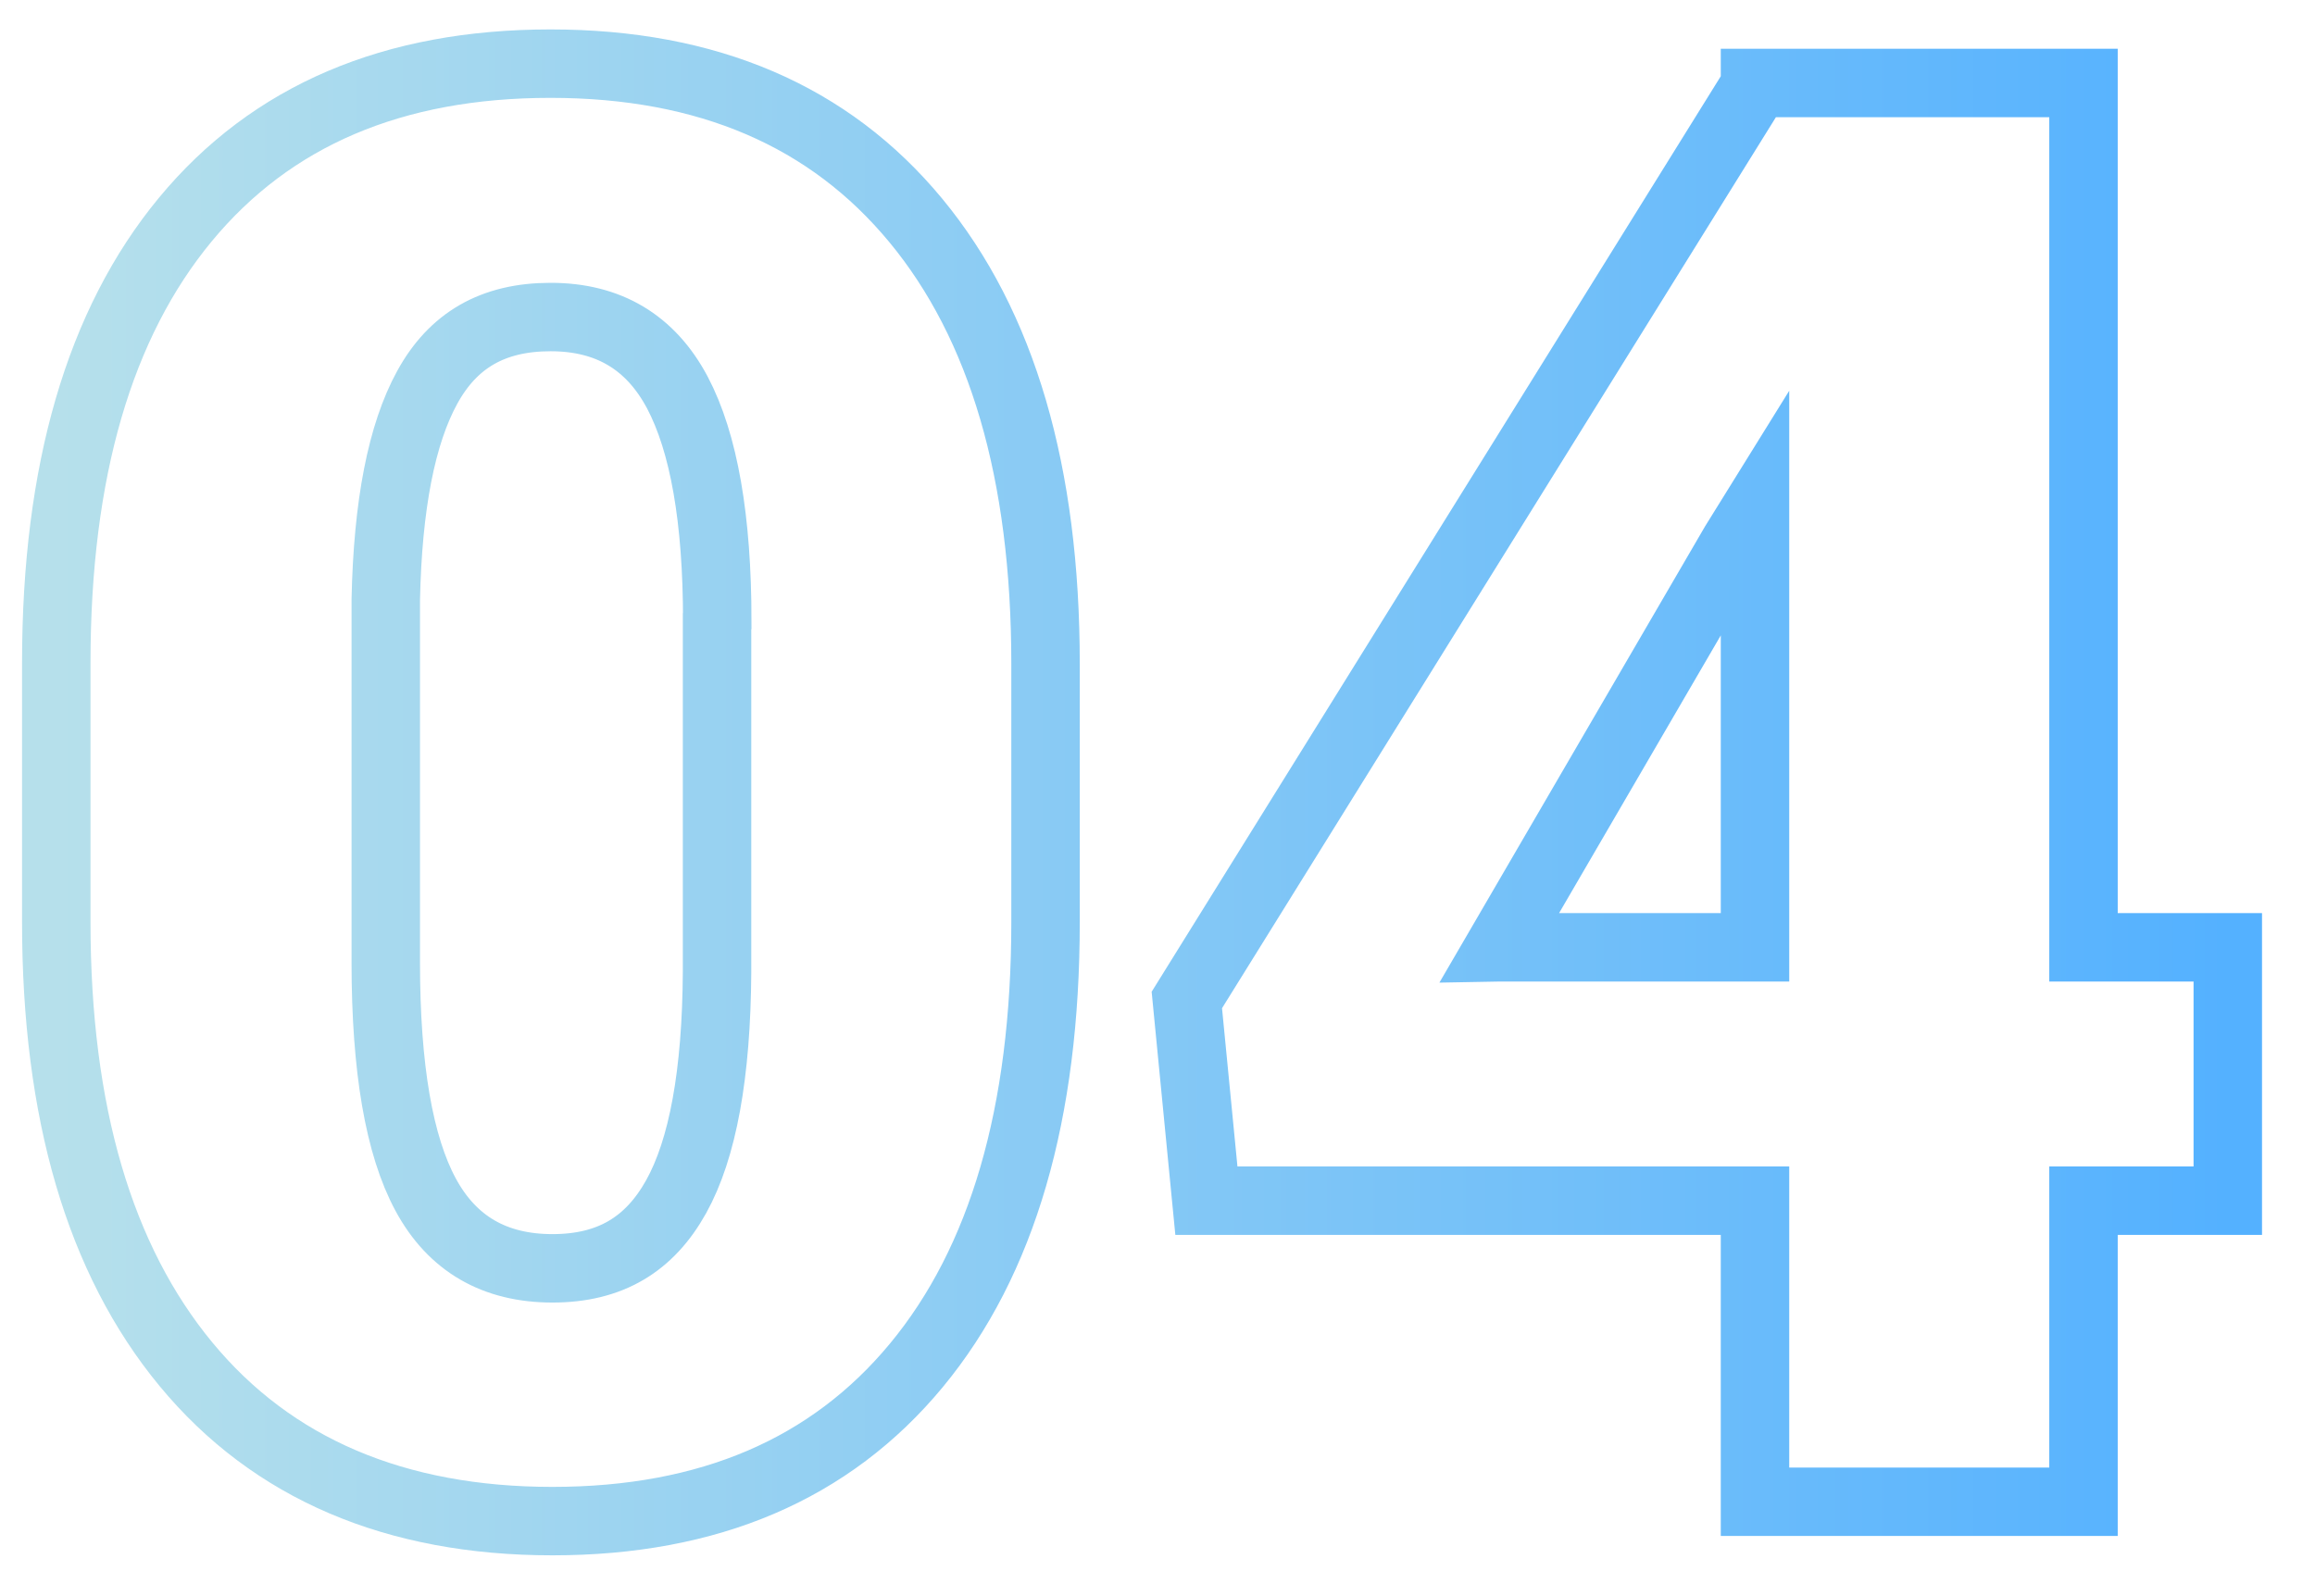
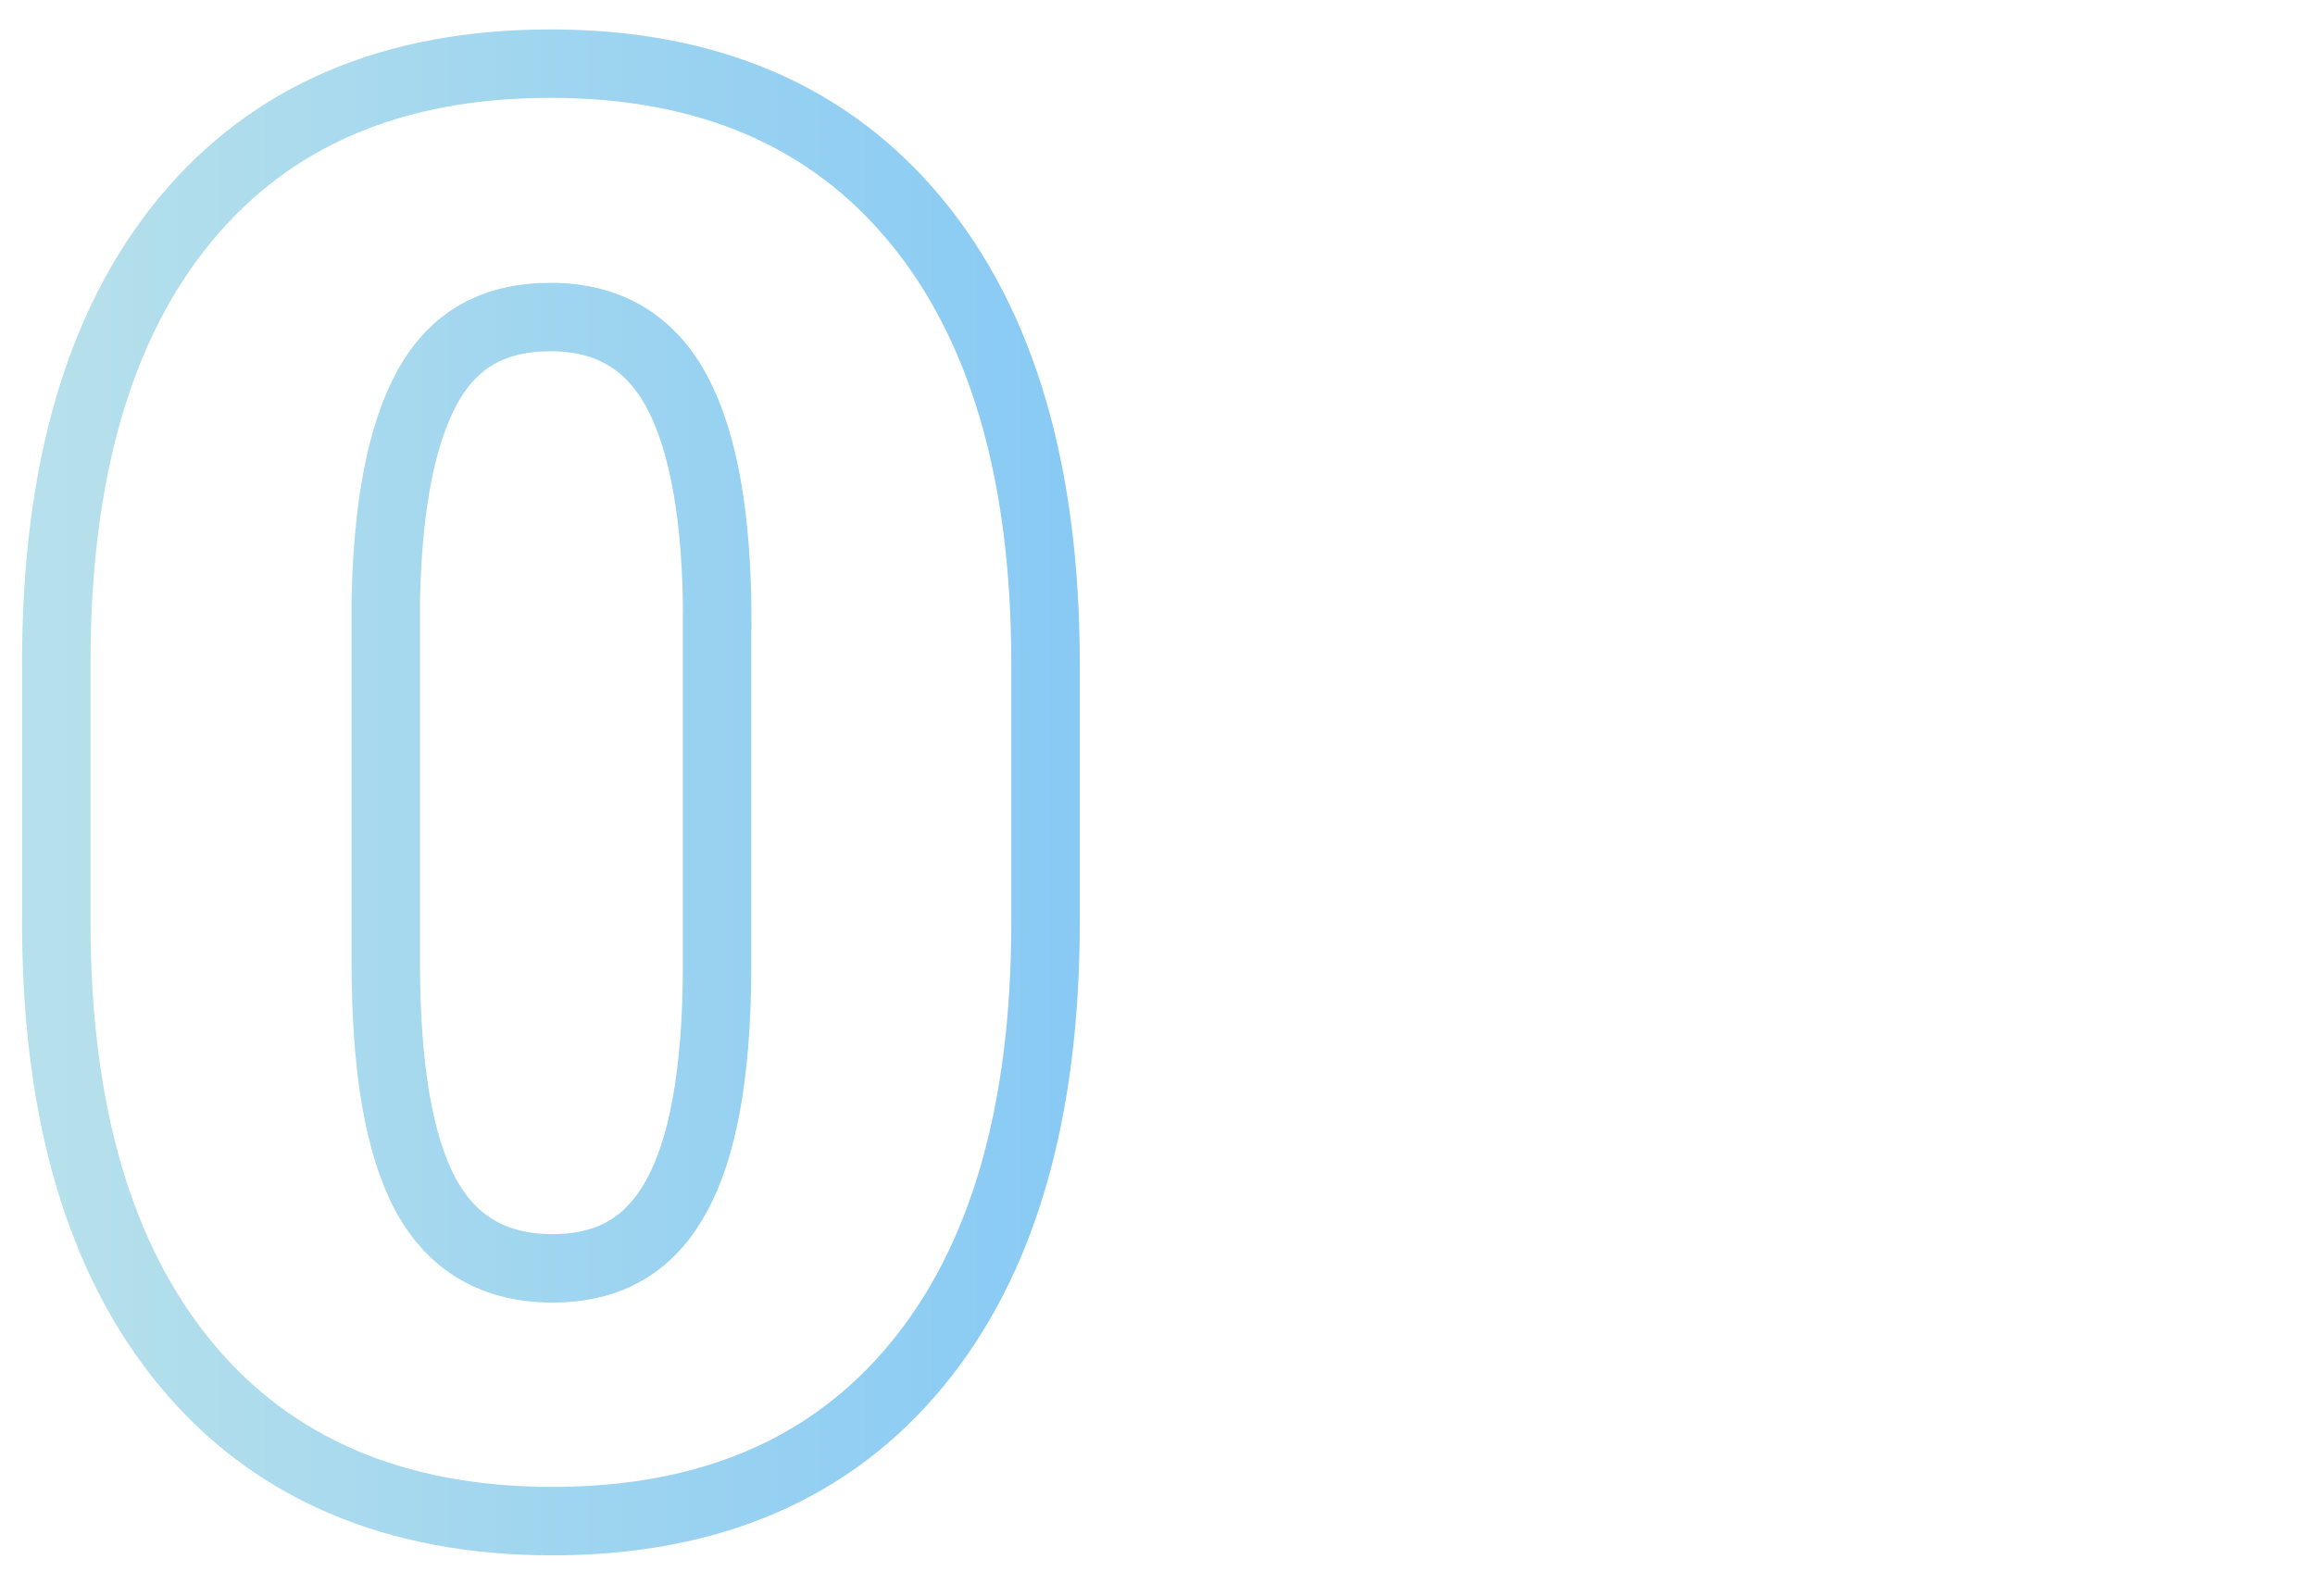
<svg xmlns="http://www.w3.org/2000/svg" id="_レイヤー_1" data-name="レイヤー_1" viewBox="0 0 116 80">
  <defs>
    <style>
      .cls-1 {
        fill: none;
        stroke: url(#_名称未設定グラデーション_14);
        stroke-linecap: round;
        stroke-miterlimit: 10;
        stroke-width: 3.43px;
      }
    </style>
    <linearGradient id="_名称未設定グラデーション_14" data-name="名称未設定グラデーション 14" x1="2.83" y1="39.71" x2="111.63" y2="39.71" gradientUnits="userSpaceOnUse">
      <stop offset="0" stop-color="#b6e0eb" />
      <stop offset="1" stop-color="#54b1ff" />
    </linearGradient>
  </defs>
  <path class="cls-1" d="M52.39,46.21c0,9.6-2.16,17.01-6.47,22.22-4.31,5.21-10.39,7.81-18.24,7.81s-14.03-2.62-18.36-7.86c-4.33-5.24-6.5-12.63-6.5-22.17v-12.99c0-9.6,2.16-17.01,6.47-22.22,4.31-5.21,10.41-7.81,18.29-7.81s13.98,2.62,18.31,7.86c4.33,5.24,6.5,12.65,6.5,22.22v12.94ZM35.94,31.12c0-5.11-.67-8.93-2-11.45-1.34-2.52-3.45-3.78-6.35-3.78s-4.89,1.17-6.18,3.52-1.98,5.89-2.08,10.65v18.17c0,5.31.67,9.19,2,11.65,1.33,2.46,3.45,3.69,6.35,3.69s4.87-1.2,6.2-3.59c1.33-2.39,2.02-6.14,2.05-11.26v-17.58Z" />
-   <path class="cls-1" d="M104.4,47.48h7.23v12.7h-7.23v15.09h-16.46v-15.09h-27.49l-.98-10.06L87.94,4.31v-.15h16.46v43.31ZM75.15,47.48h12.79v-21.88l-1.03,1.66-11.77,20.22Z" />
</svg>